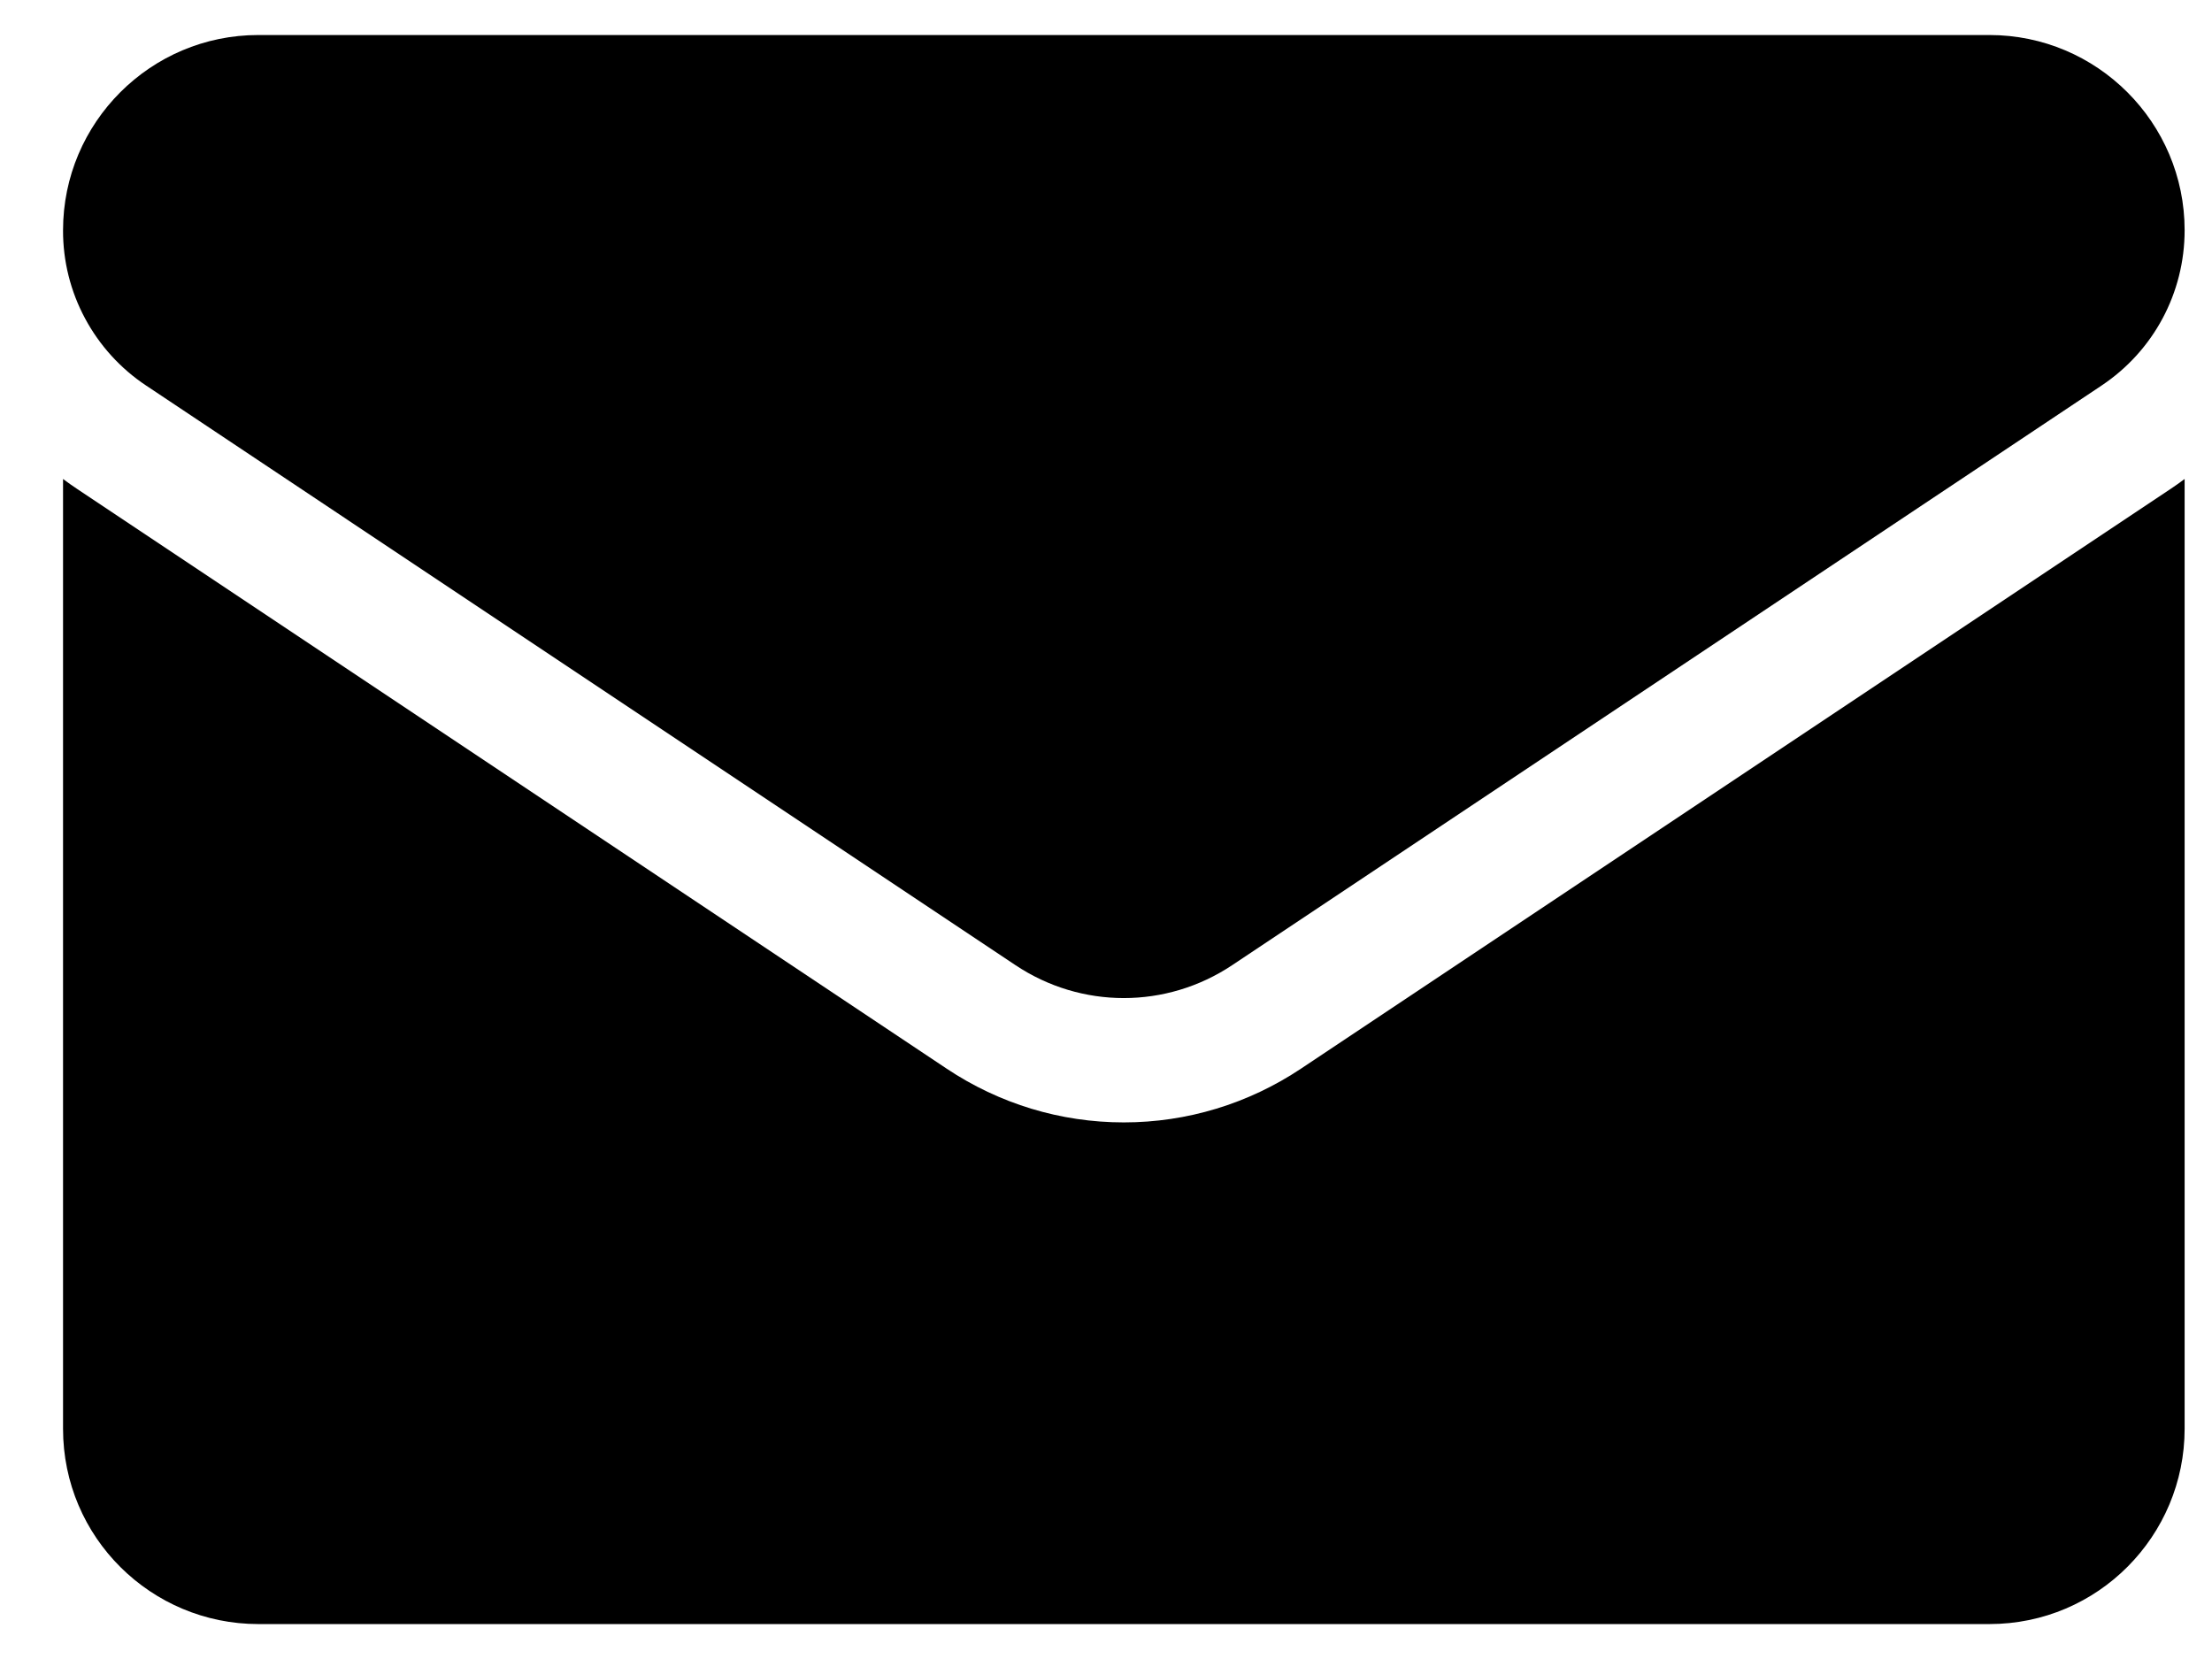
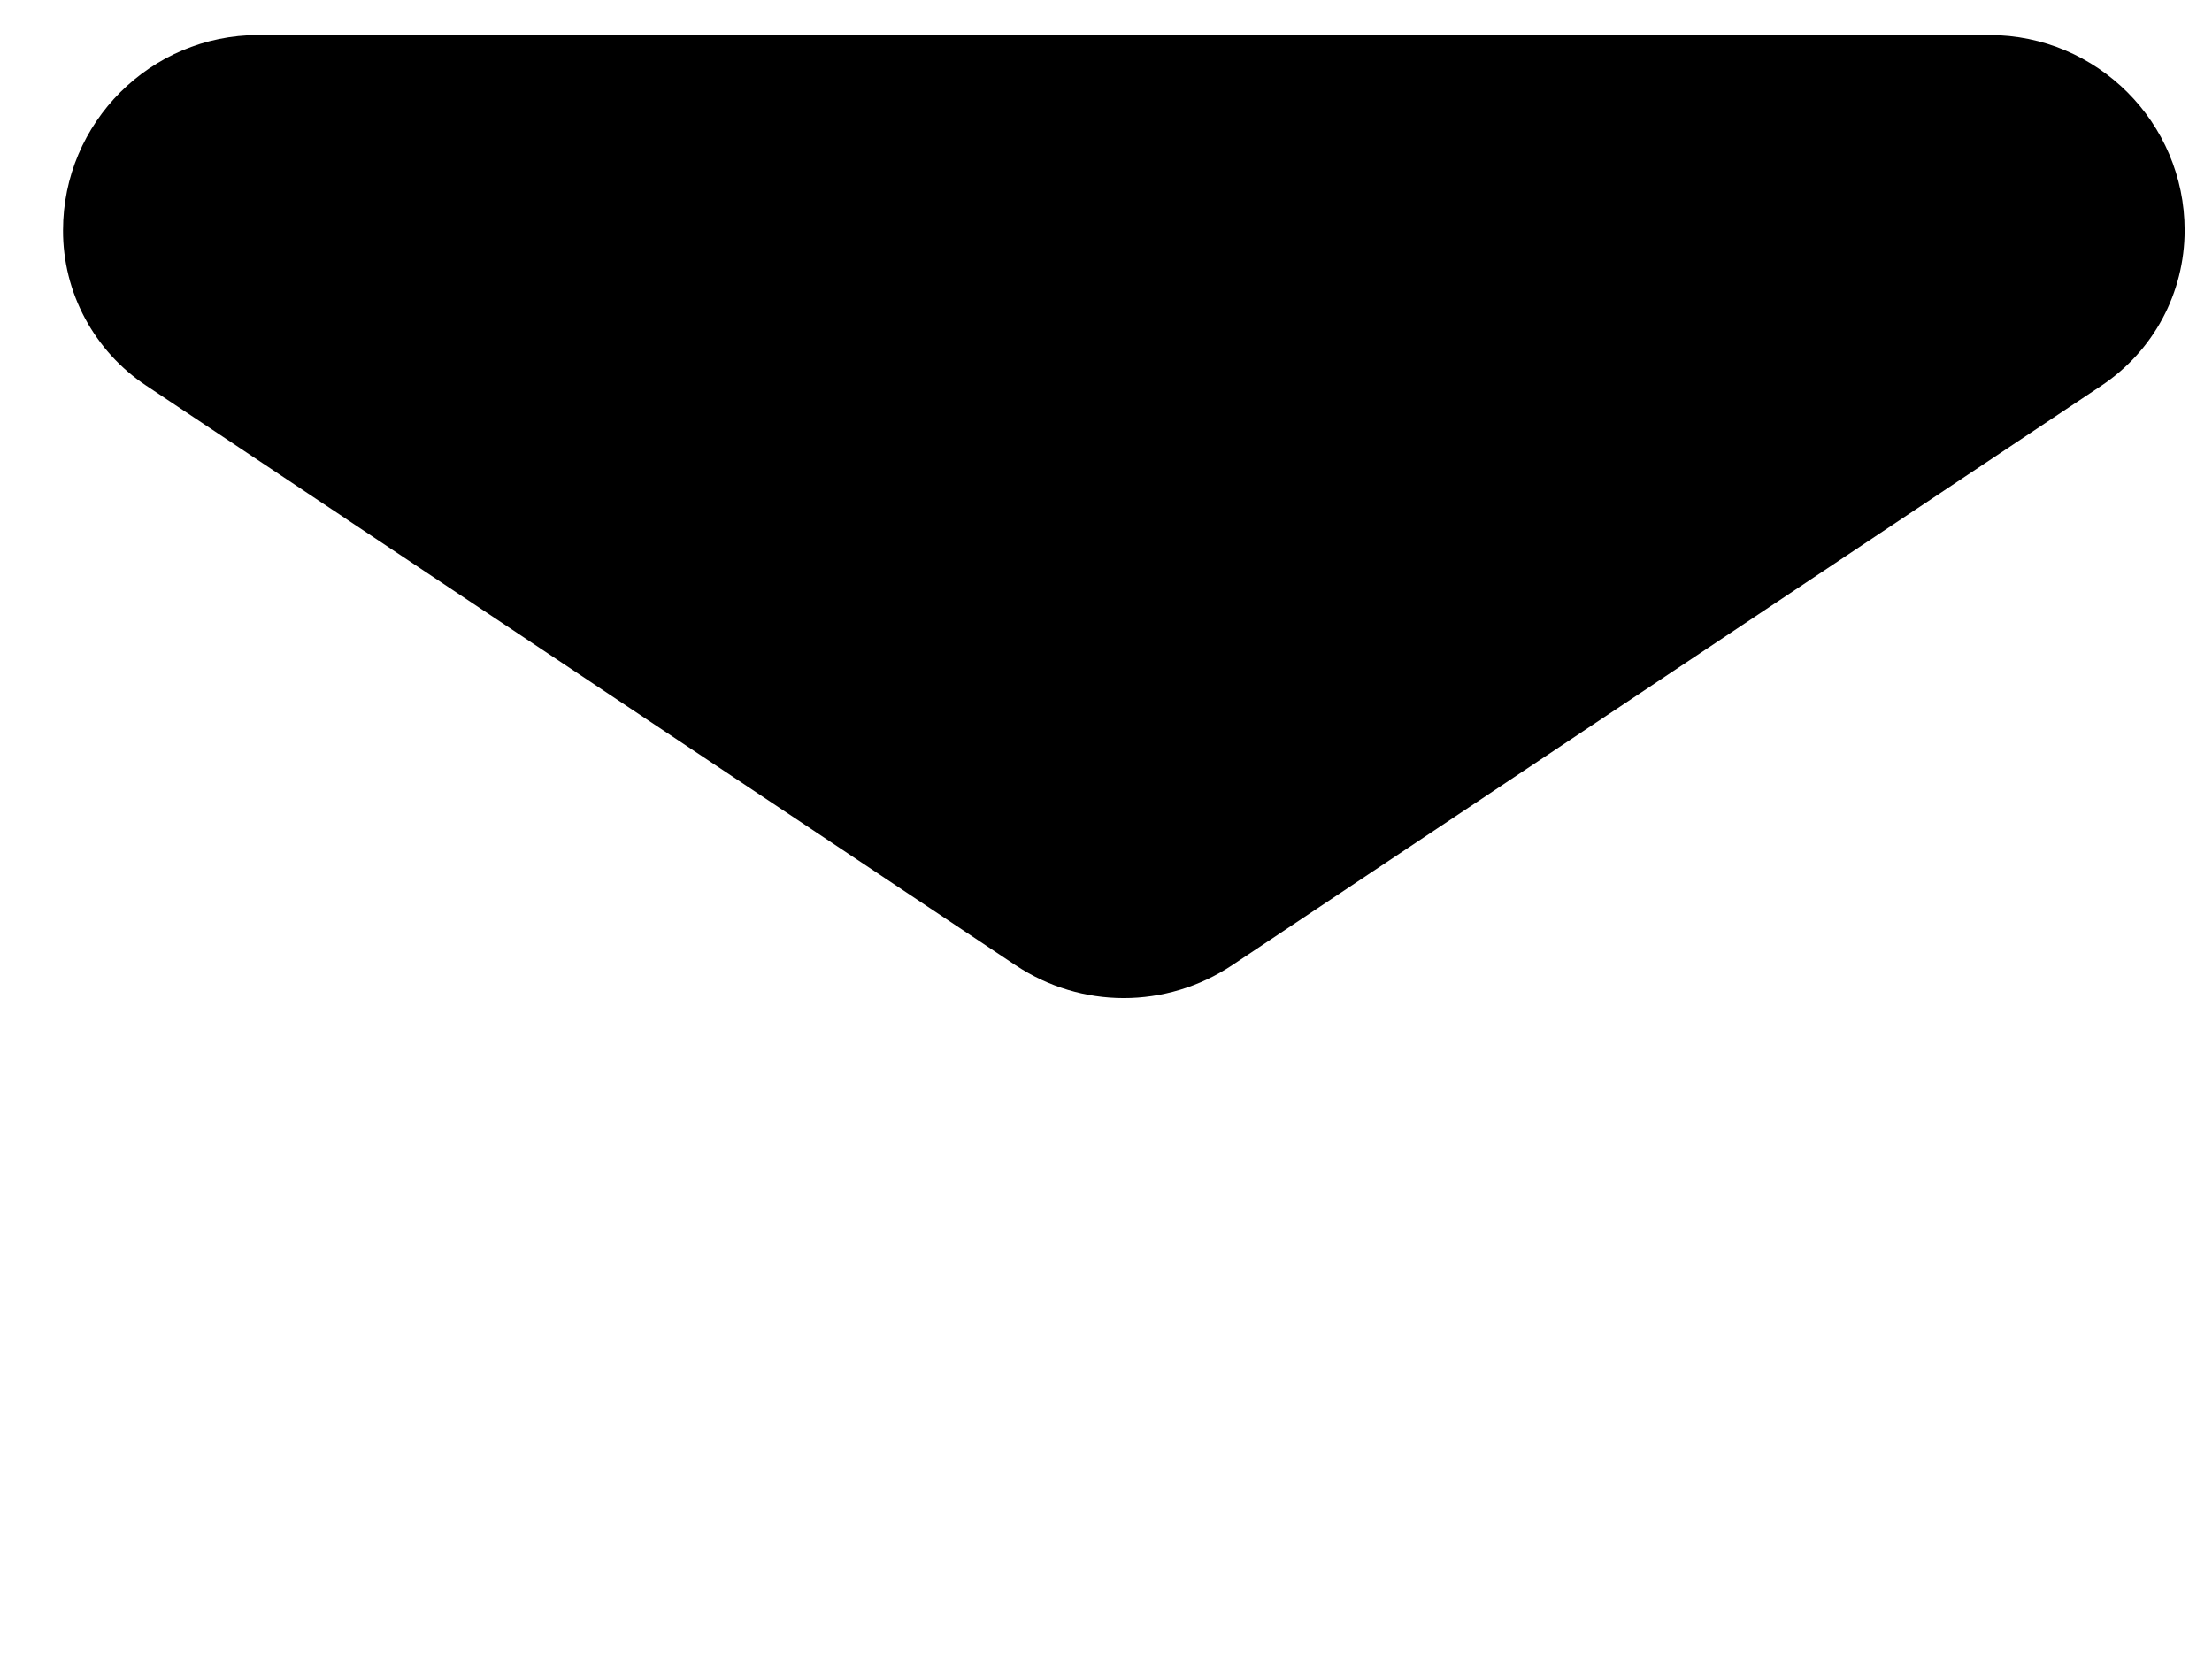
<svg xmlns="http://www.w3.org/2000/svg" width="24" height="18" viewBox="0 0 24 18" fill="none">
-   <path d="M14.117 11.594C13.544 11.976 12.879 12.178 12.193 12.178C11.508 12.178 10.842 11.976 10.27 11.594L0.837 5.305C0.785 5.271 0.734 5.234 0.684 5.197L0.684 15.502C0.684 16.683 1.642 17.621 2.803 17.621H21.584C22.765 17.621 23.703 16.662 23.703 15.502V5.197C23.653 5.234 23.602 5.271 23.549 5.306L14.117 11.594Z" fill="black" />
  <path d="M1.585 4.183L11.018 10.472C11.375 10.71 11.784 10.829 12.193 10.829C12.602 10.829 13.012 10.71 13.369 10.472L22.802 4.183C23.366 3.807 23.703 3.178 23.703 2.498C23.703 1.33 22.753 0.38 21.585 0.38H2.802C1.634 0.38 0.684 1.33 0.684 2.499C0.683 2.833 0.765 3.161 0.923 3.455C1.08 3.748 1.308 3.999 1.585 4.183Z" fill="black" />
</svg>